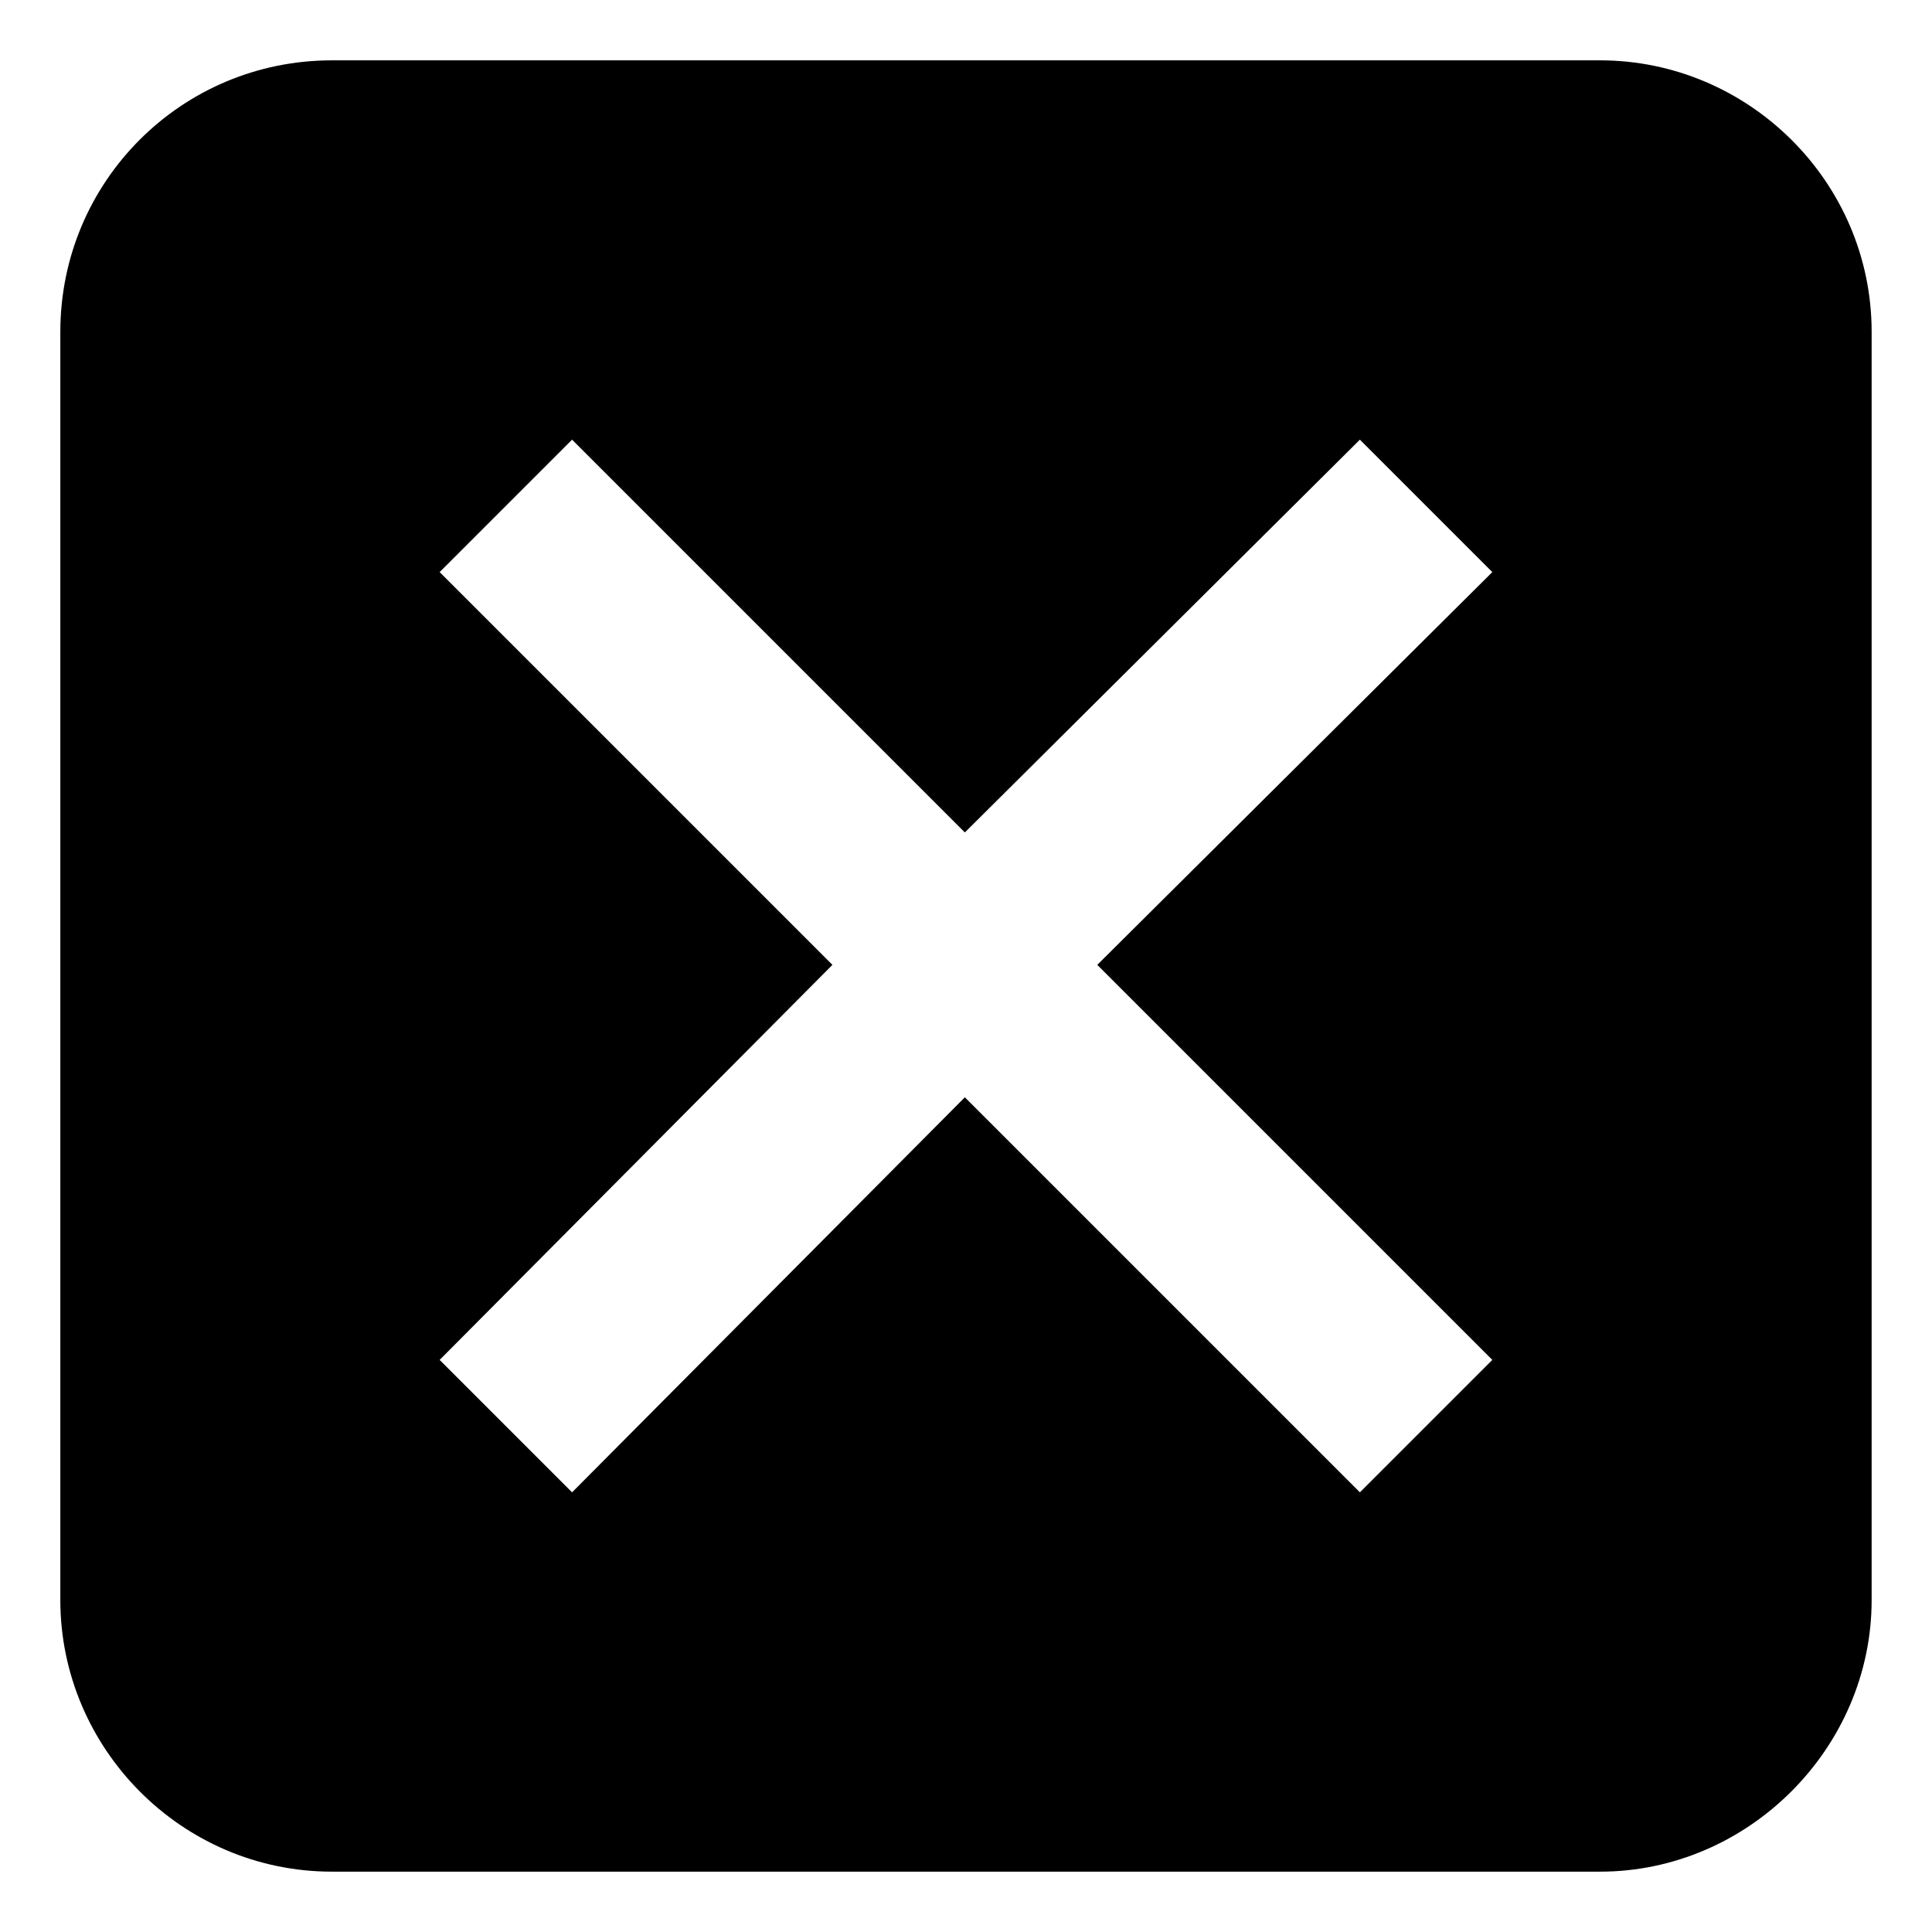
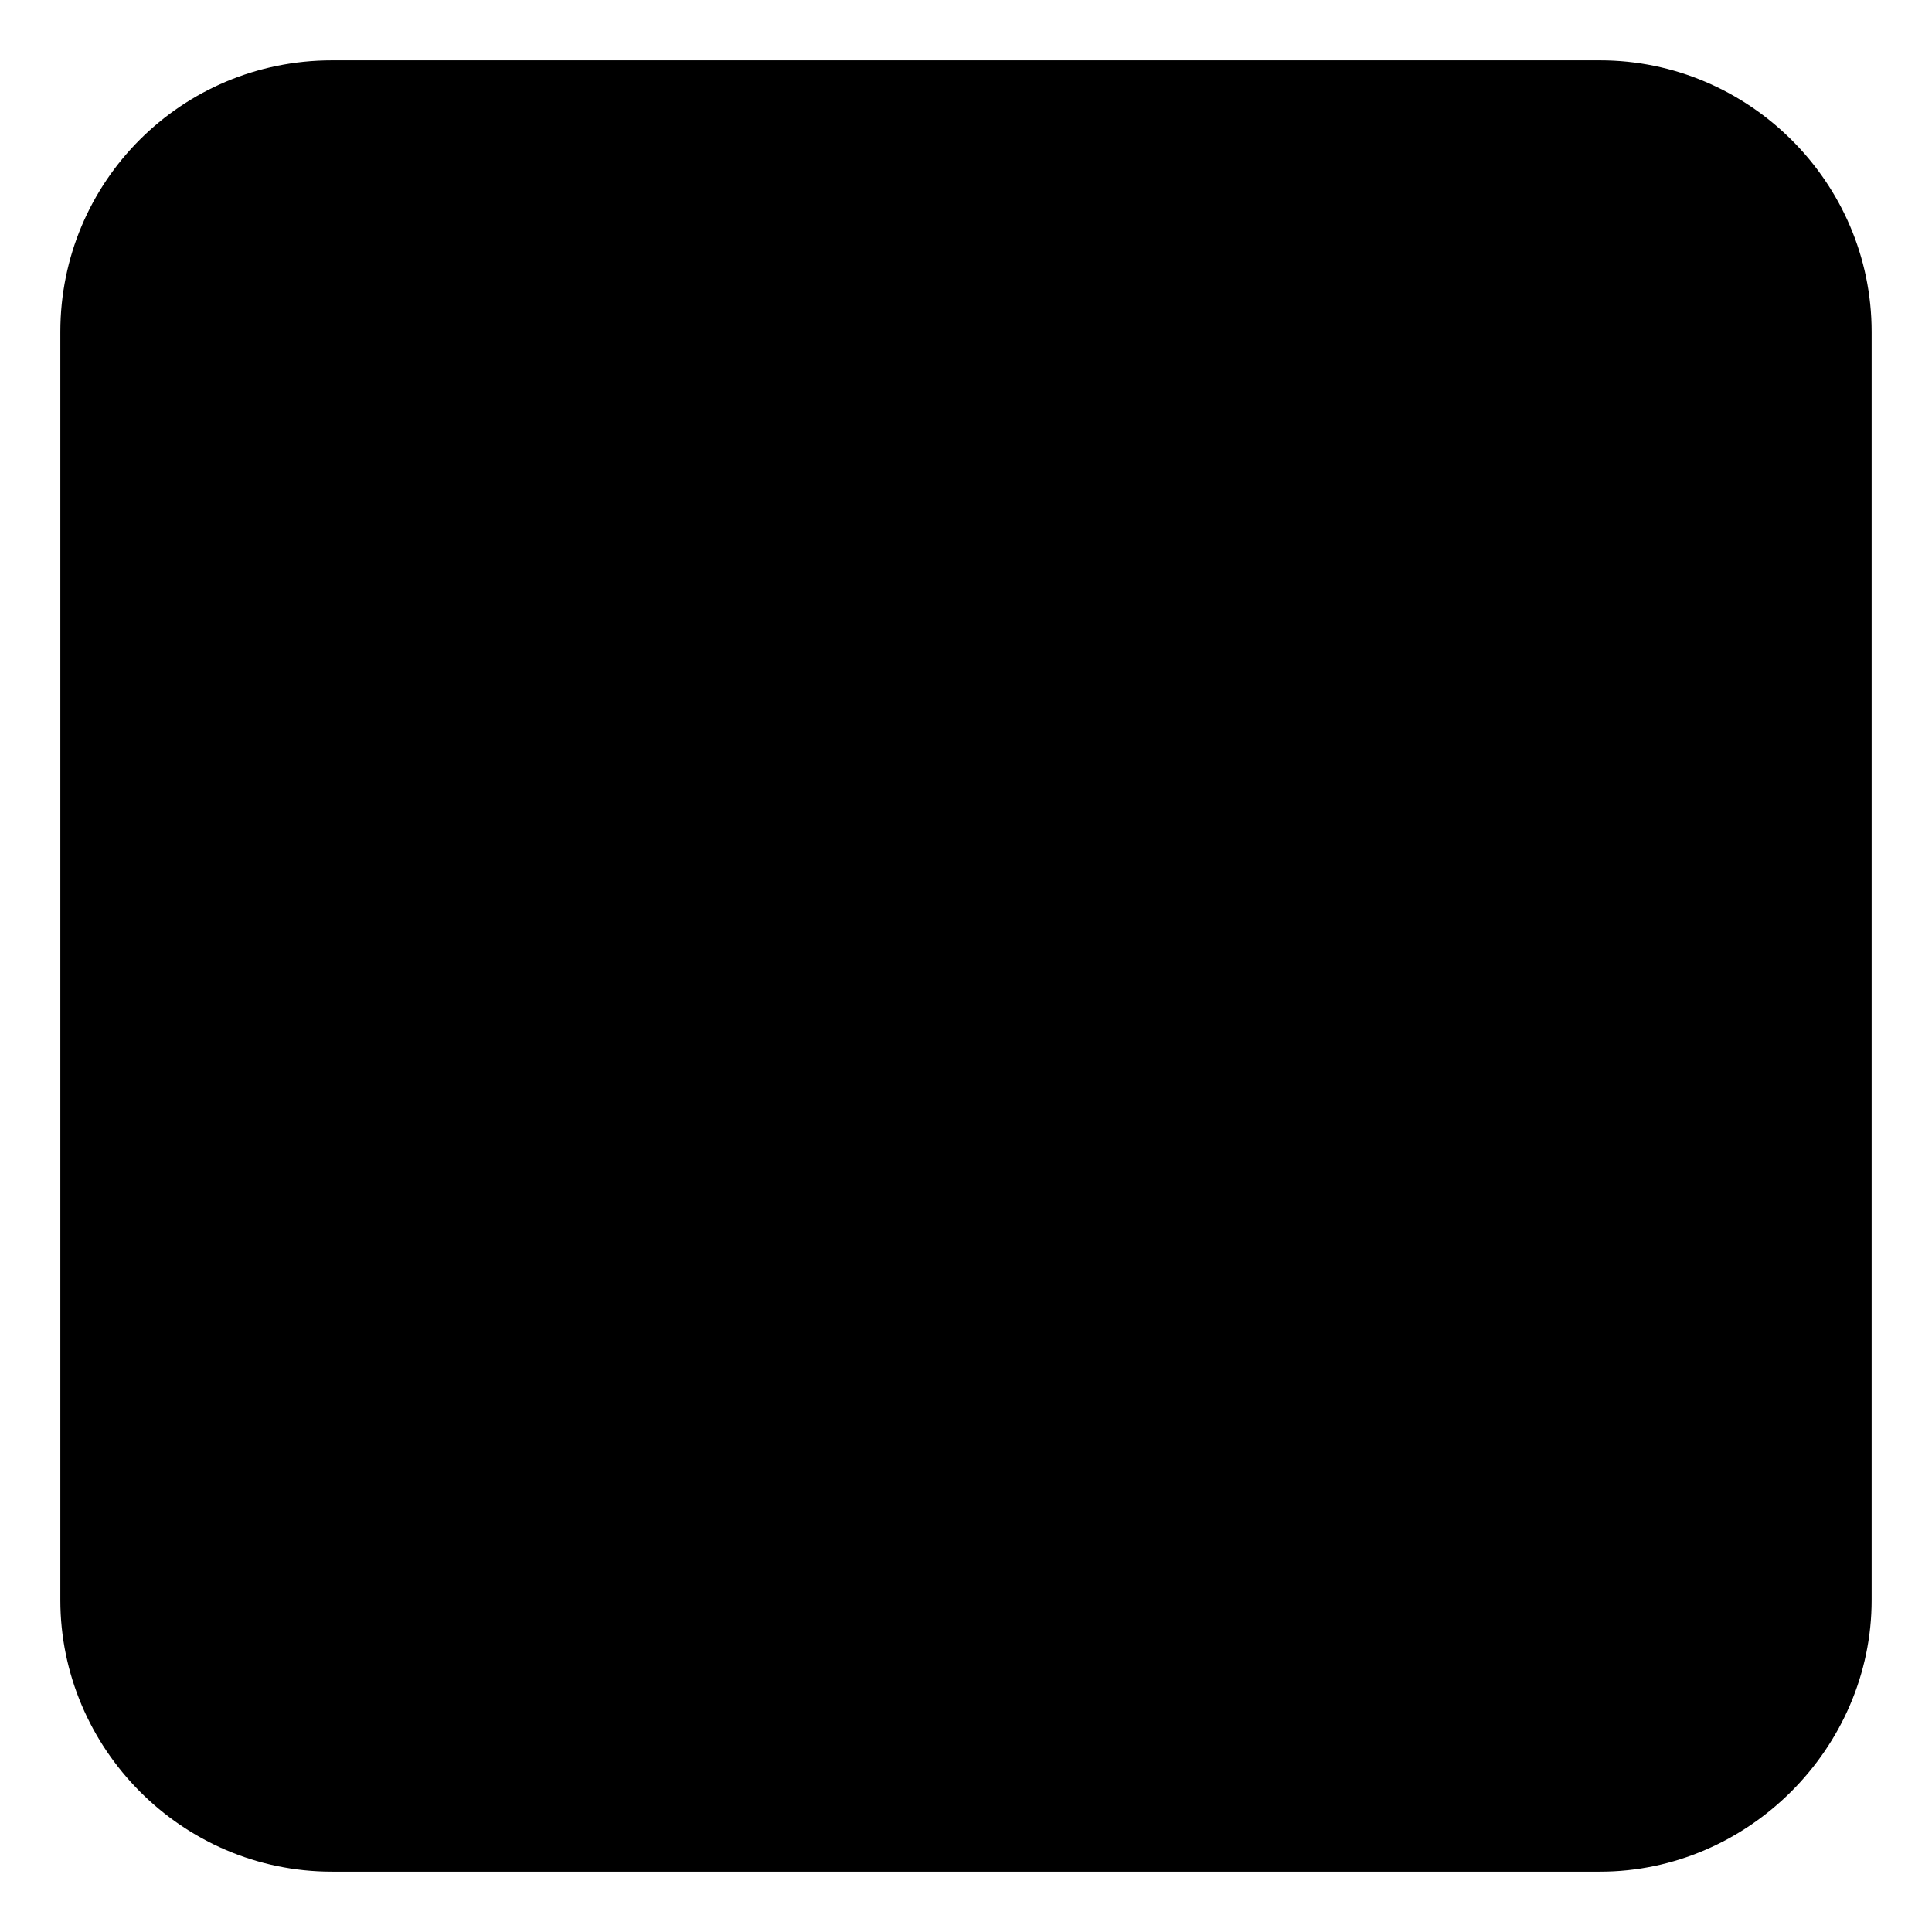
<svg xmlns="http://www.w3.org/2000/svg" fill="#000000" width="800px" height="800px" version="1.1" viewBox="144 144 512 512">
-   <path d="m231.96 159.99h336.07c39.258 0 71.973 32.121 71.973 71.973v336.07c0 39.258-32.715 71.973-71.973 71.973h-336.07c-39.852 0-71.973-32.715-71.973-71.973v-336.07c0-39.852 32.121-71.973 71.973-71.973zm28.551 135.62 35.094-35.094 104.09 104.09 104.69-104.09 35.094 35.094-104.69 104.09 104.69 104.69-35.094 35.094-104.69-104.69-104.09 104.69-35.094-35.094 104.09-104.69z" fill-rule="evenodd" />
+   <path d="m231.96 159.99h336.07c39.258 0 71.973 32.121 71.973 71.973v336.07c0 39.258-32.715 71.973-71.973 71.973h-336.07c-39.852 0-71.973-32.715-71.973-71.973v-336.07c0-39.852 32.121-71.973 71.973-71.973zz" fill-rule="evenodd" />
</svg>